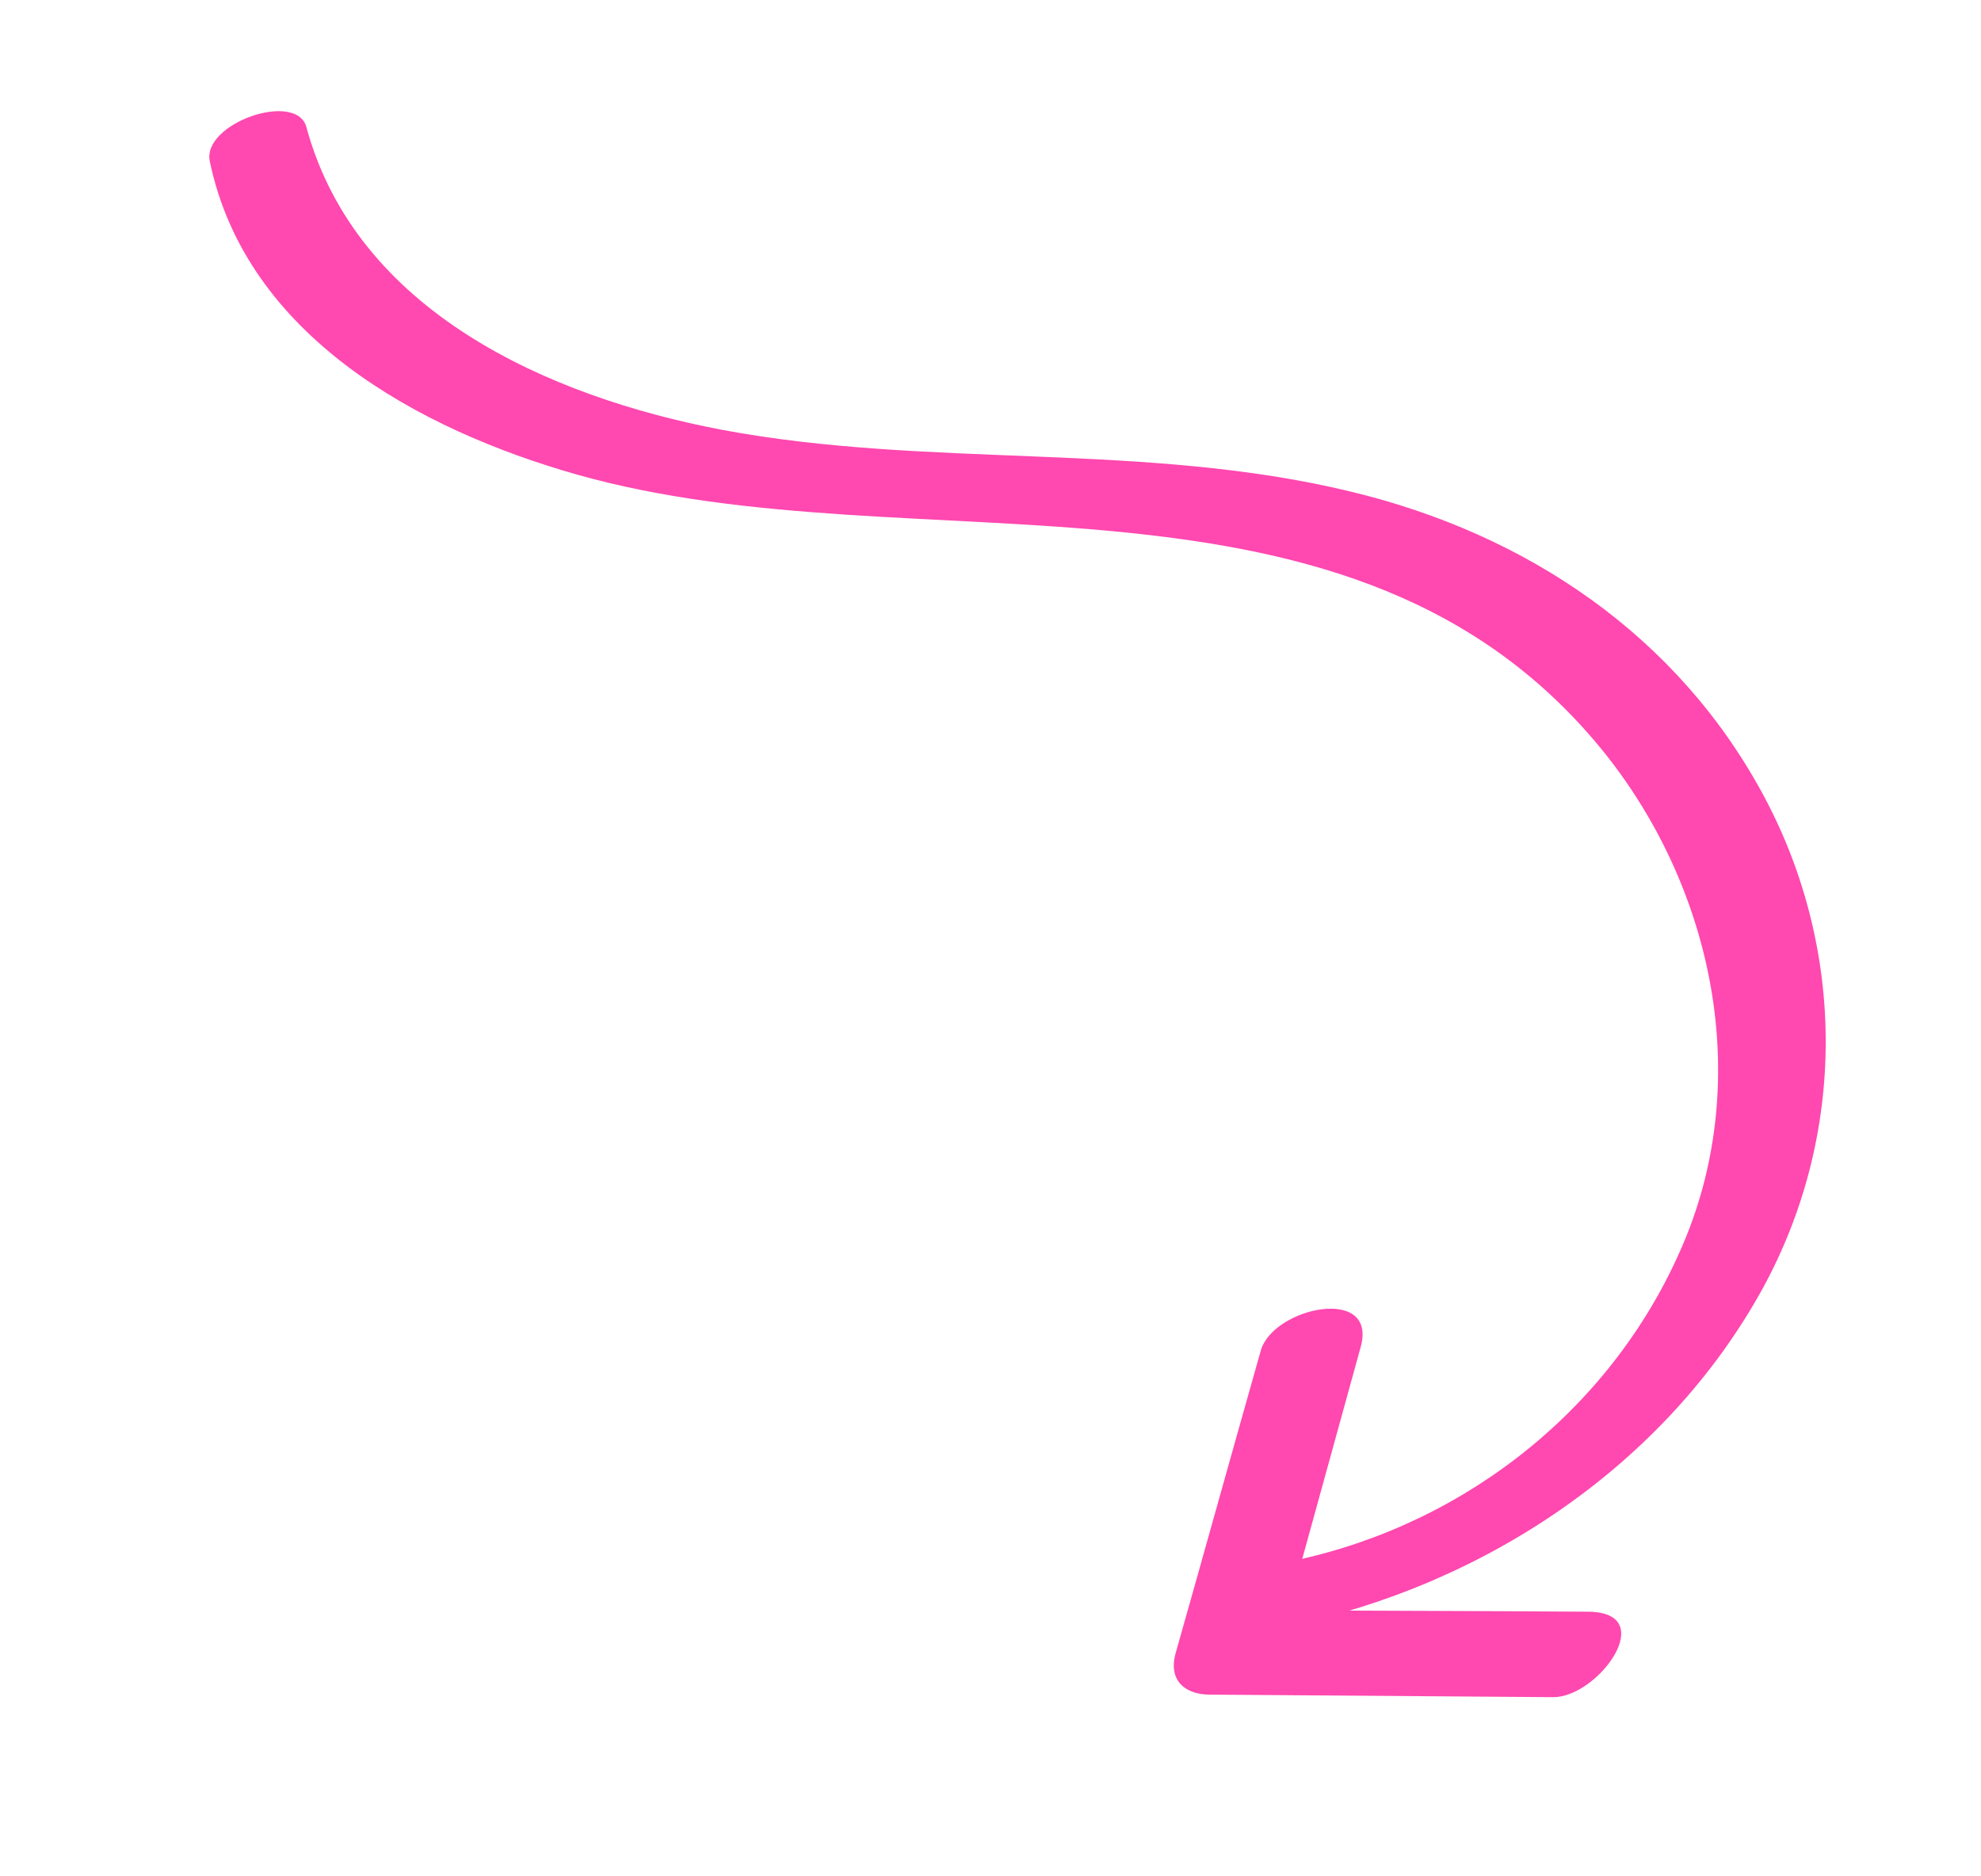
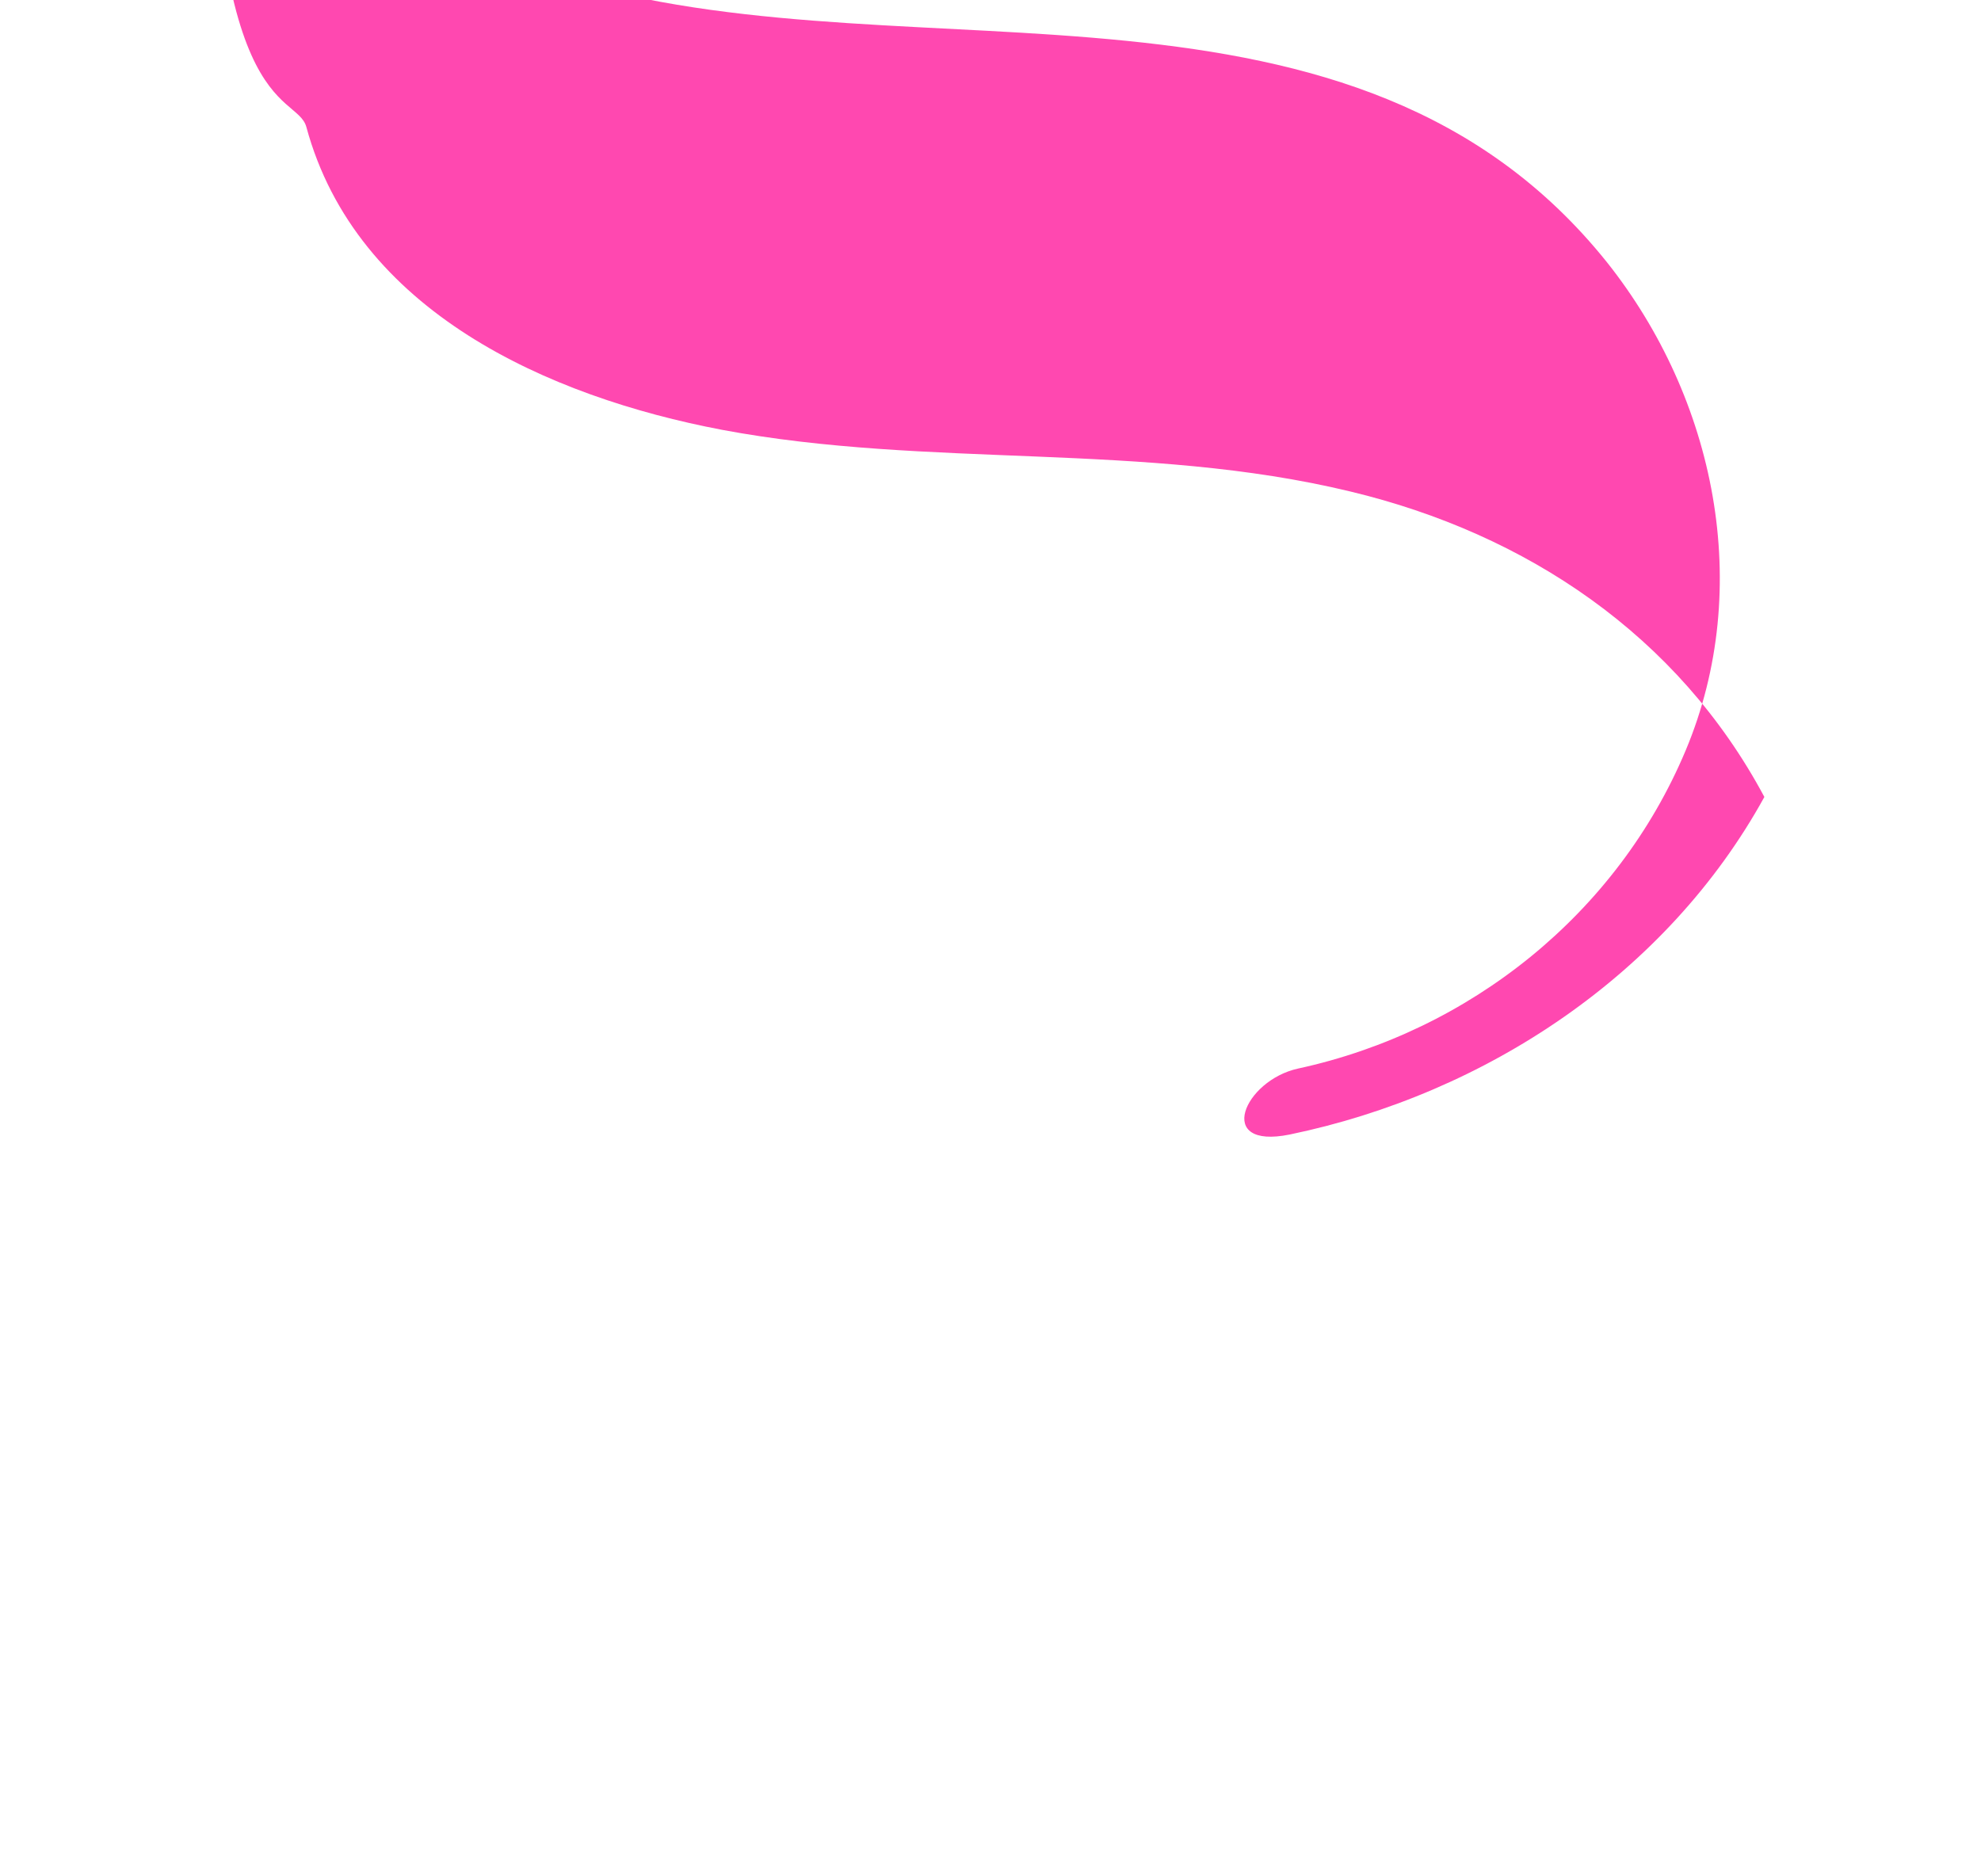
<svg xmlns="http://www.w3.org/2000/svg" version="1.1" id="Laag_1" x="0px" y="0px" viewBox="0 0 234.1 221.7" style="enable-background:new 0 0 234.1 221.7;" xml:space="preserve">
  <style type="text/css">
	.st0{fill:#FF48B0;}
</style>
-   <path class="st0" d="M36.2,15c5.9,21.8,28.6,31.9,49.1,35.8c24.5,4.6,49.9,1.4,74.3,7.3c20.8,5,38.7,17,48.9,36.1  c9.7,18.2,9.7,40-0.2,58.1c-11.5,20.9-32.9,35.1-56.1,39.9c-8.9,1.8-5.4-6.4,1-7.8c20.3-4.4,37.7-18.3,45.8-37.6  c8.1-19.3,3.5-41.6-9.3-57.7c-29.8-37.2-81.2-21.6-121.5-33c-18.7-5.3-39.1-16.4-43.4-37C23.8,14.6,35,10.7,36.2,15" />
-   <path class="st0" d="M160.8,159.2c-3.3,12-6.6,23.9-9.9,35.9c-1.3-1.6-2.6-3.2-4-4.8c13.6,0.1,27.1,0.1,40.7,0.2  c8.7,0,1.2,10.2-4.1,10.1c-13.5-0.1-27.1-0.2-40.6-0.3c-2.4,0-4.9-1.3-4-4.8c3.4-12,6.7-23.9,10.1-35.9  C150.5,154.5,162.8,151.9,160.8,159.2" />
+   <path class="st0" d="M36.2,15c5.9,21.8,28.6,31.9,49.1,35.8c24.5,4.6,49.9,1.4,74.3,7.3c20.8,5,38.7,17,48.9,36.1  c-11.5,20.9-32.9,35.1-56.1,39.9c-8.9,1.8-5.4-6.4,1-7.8c20.3-4.4,37.7-18.3,45.8-37.6  c8.1-19.3,3.5-41.6-9.3-57.7c-29.8-37.2-81.2-21.6-121.5-33c-18.7-5.3-39.1-16.4-43.4-37C23.8,14.6,35,10.7,36.2,15" />
</svg>